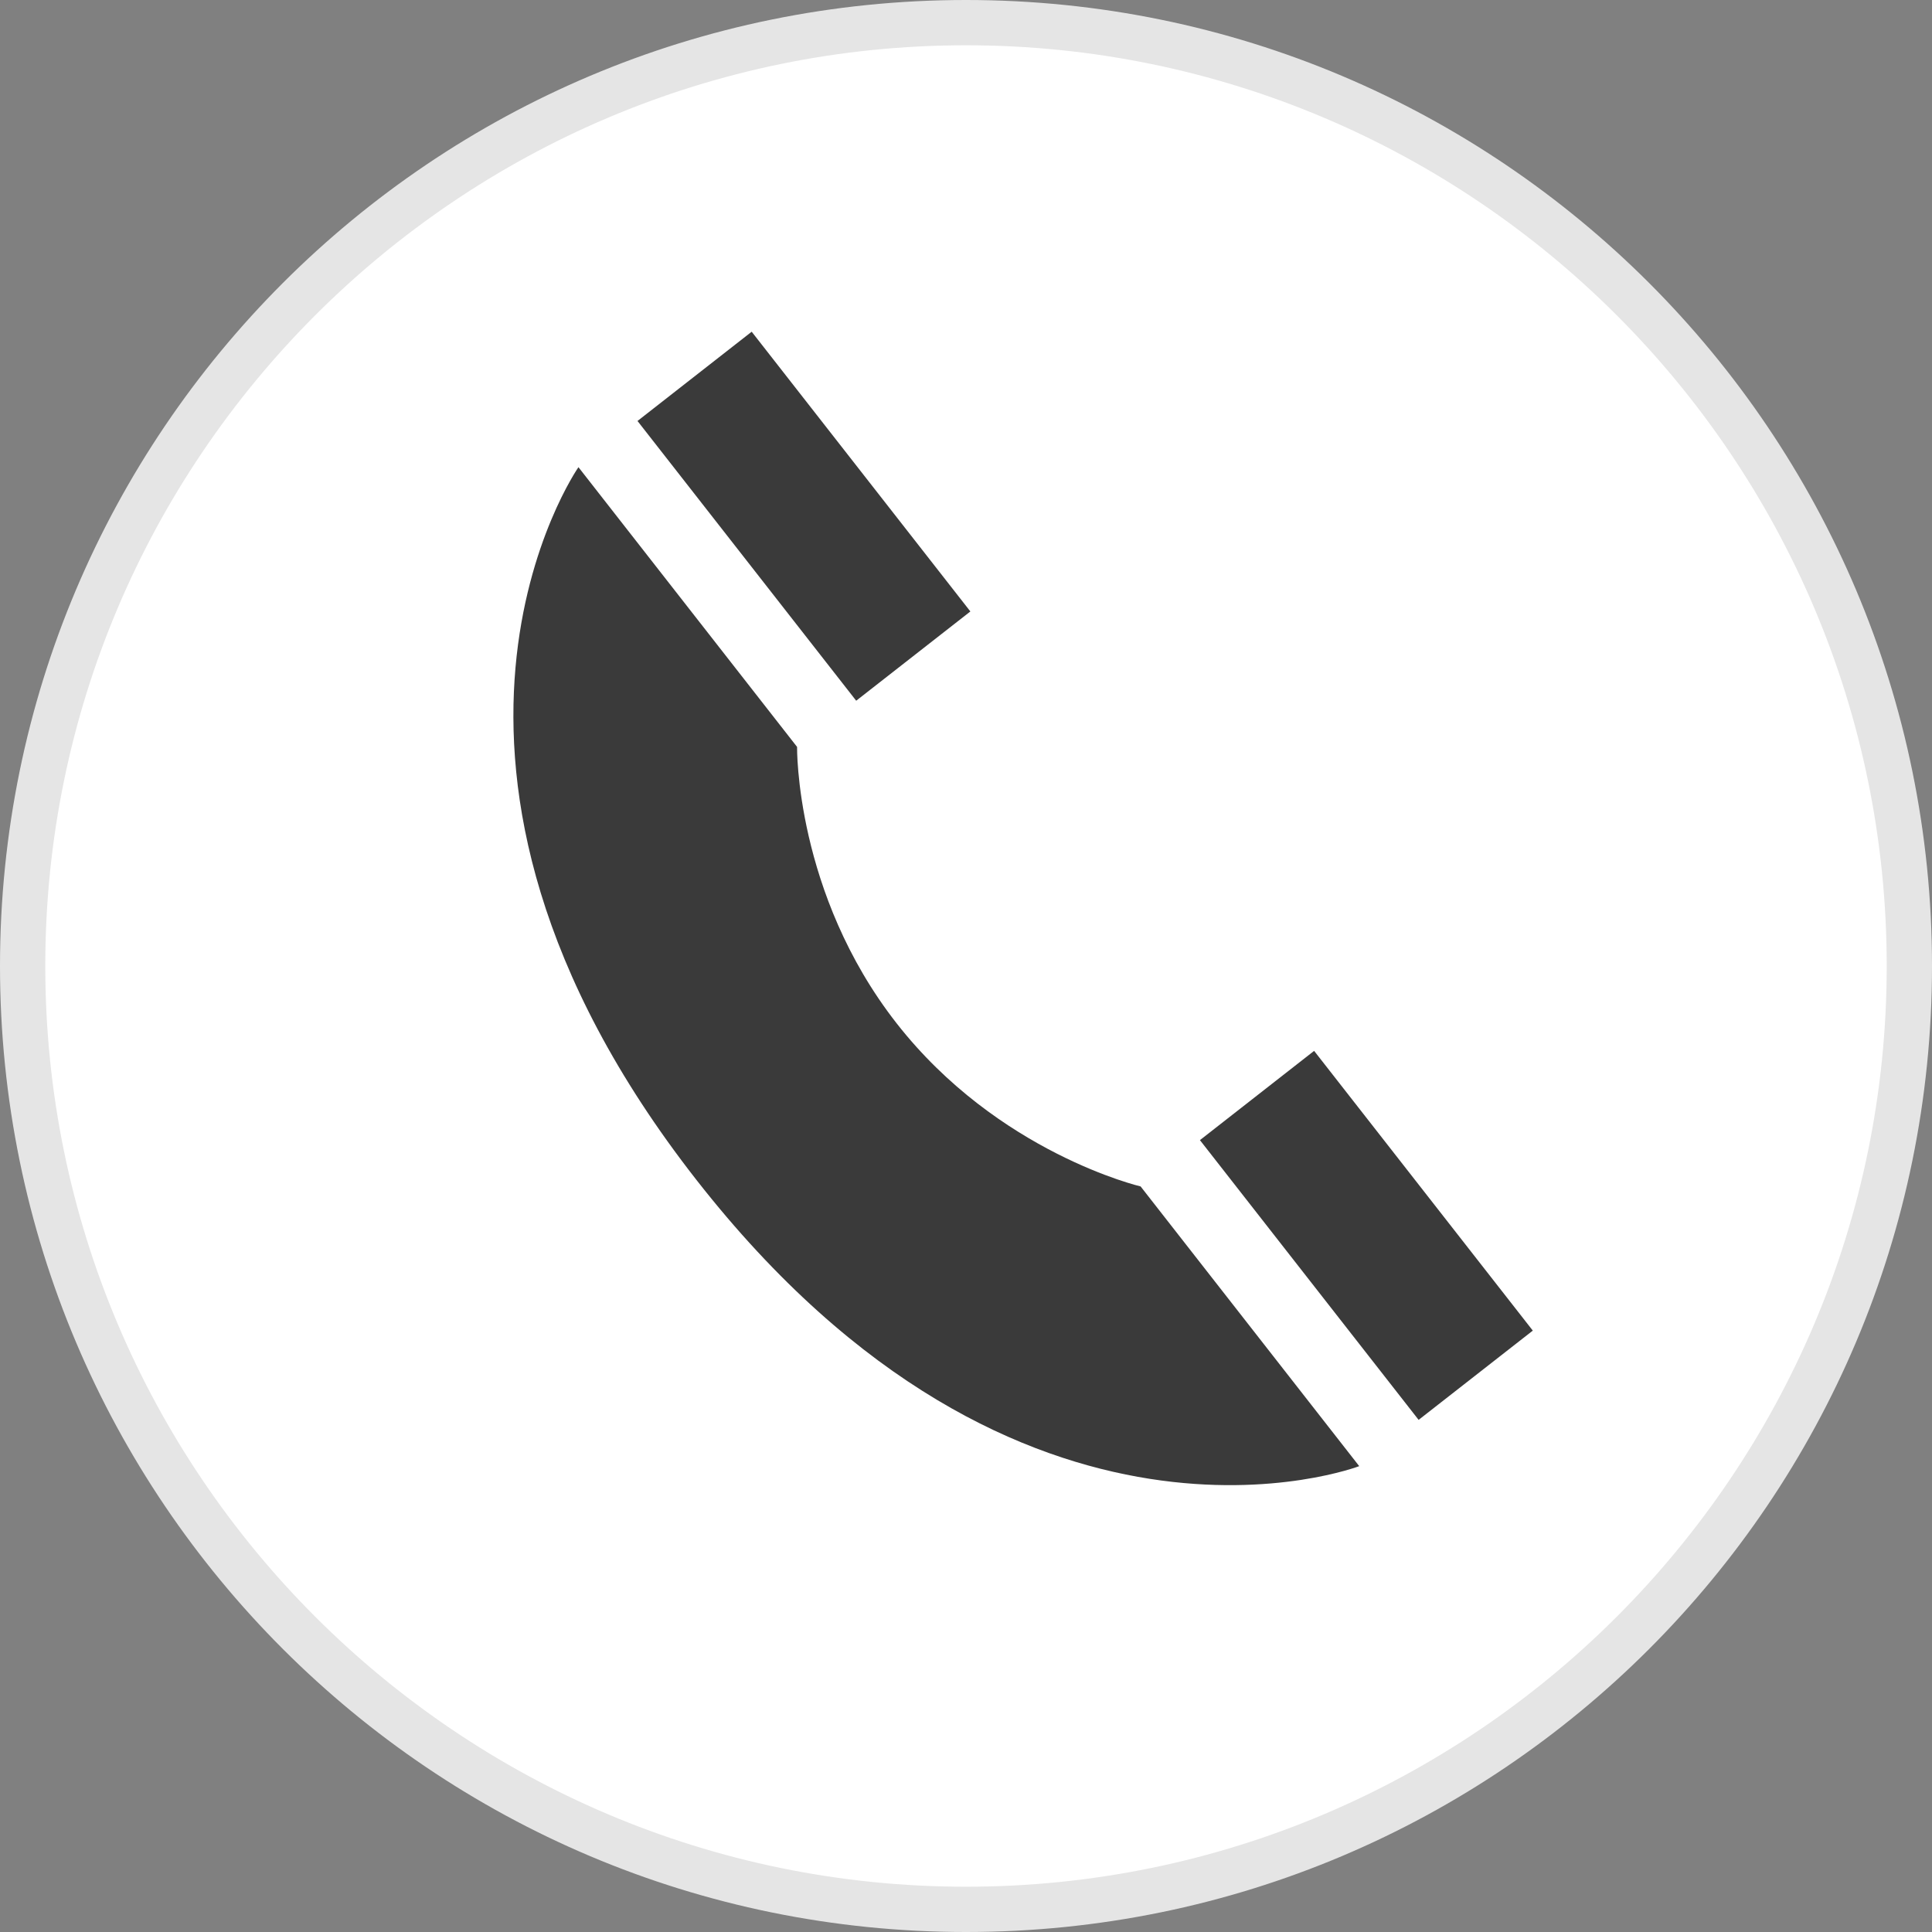
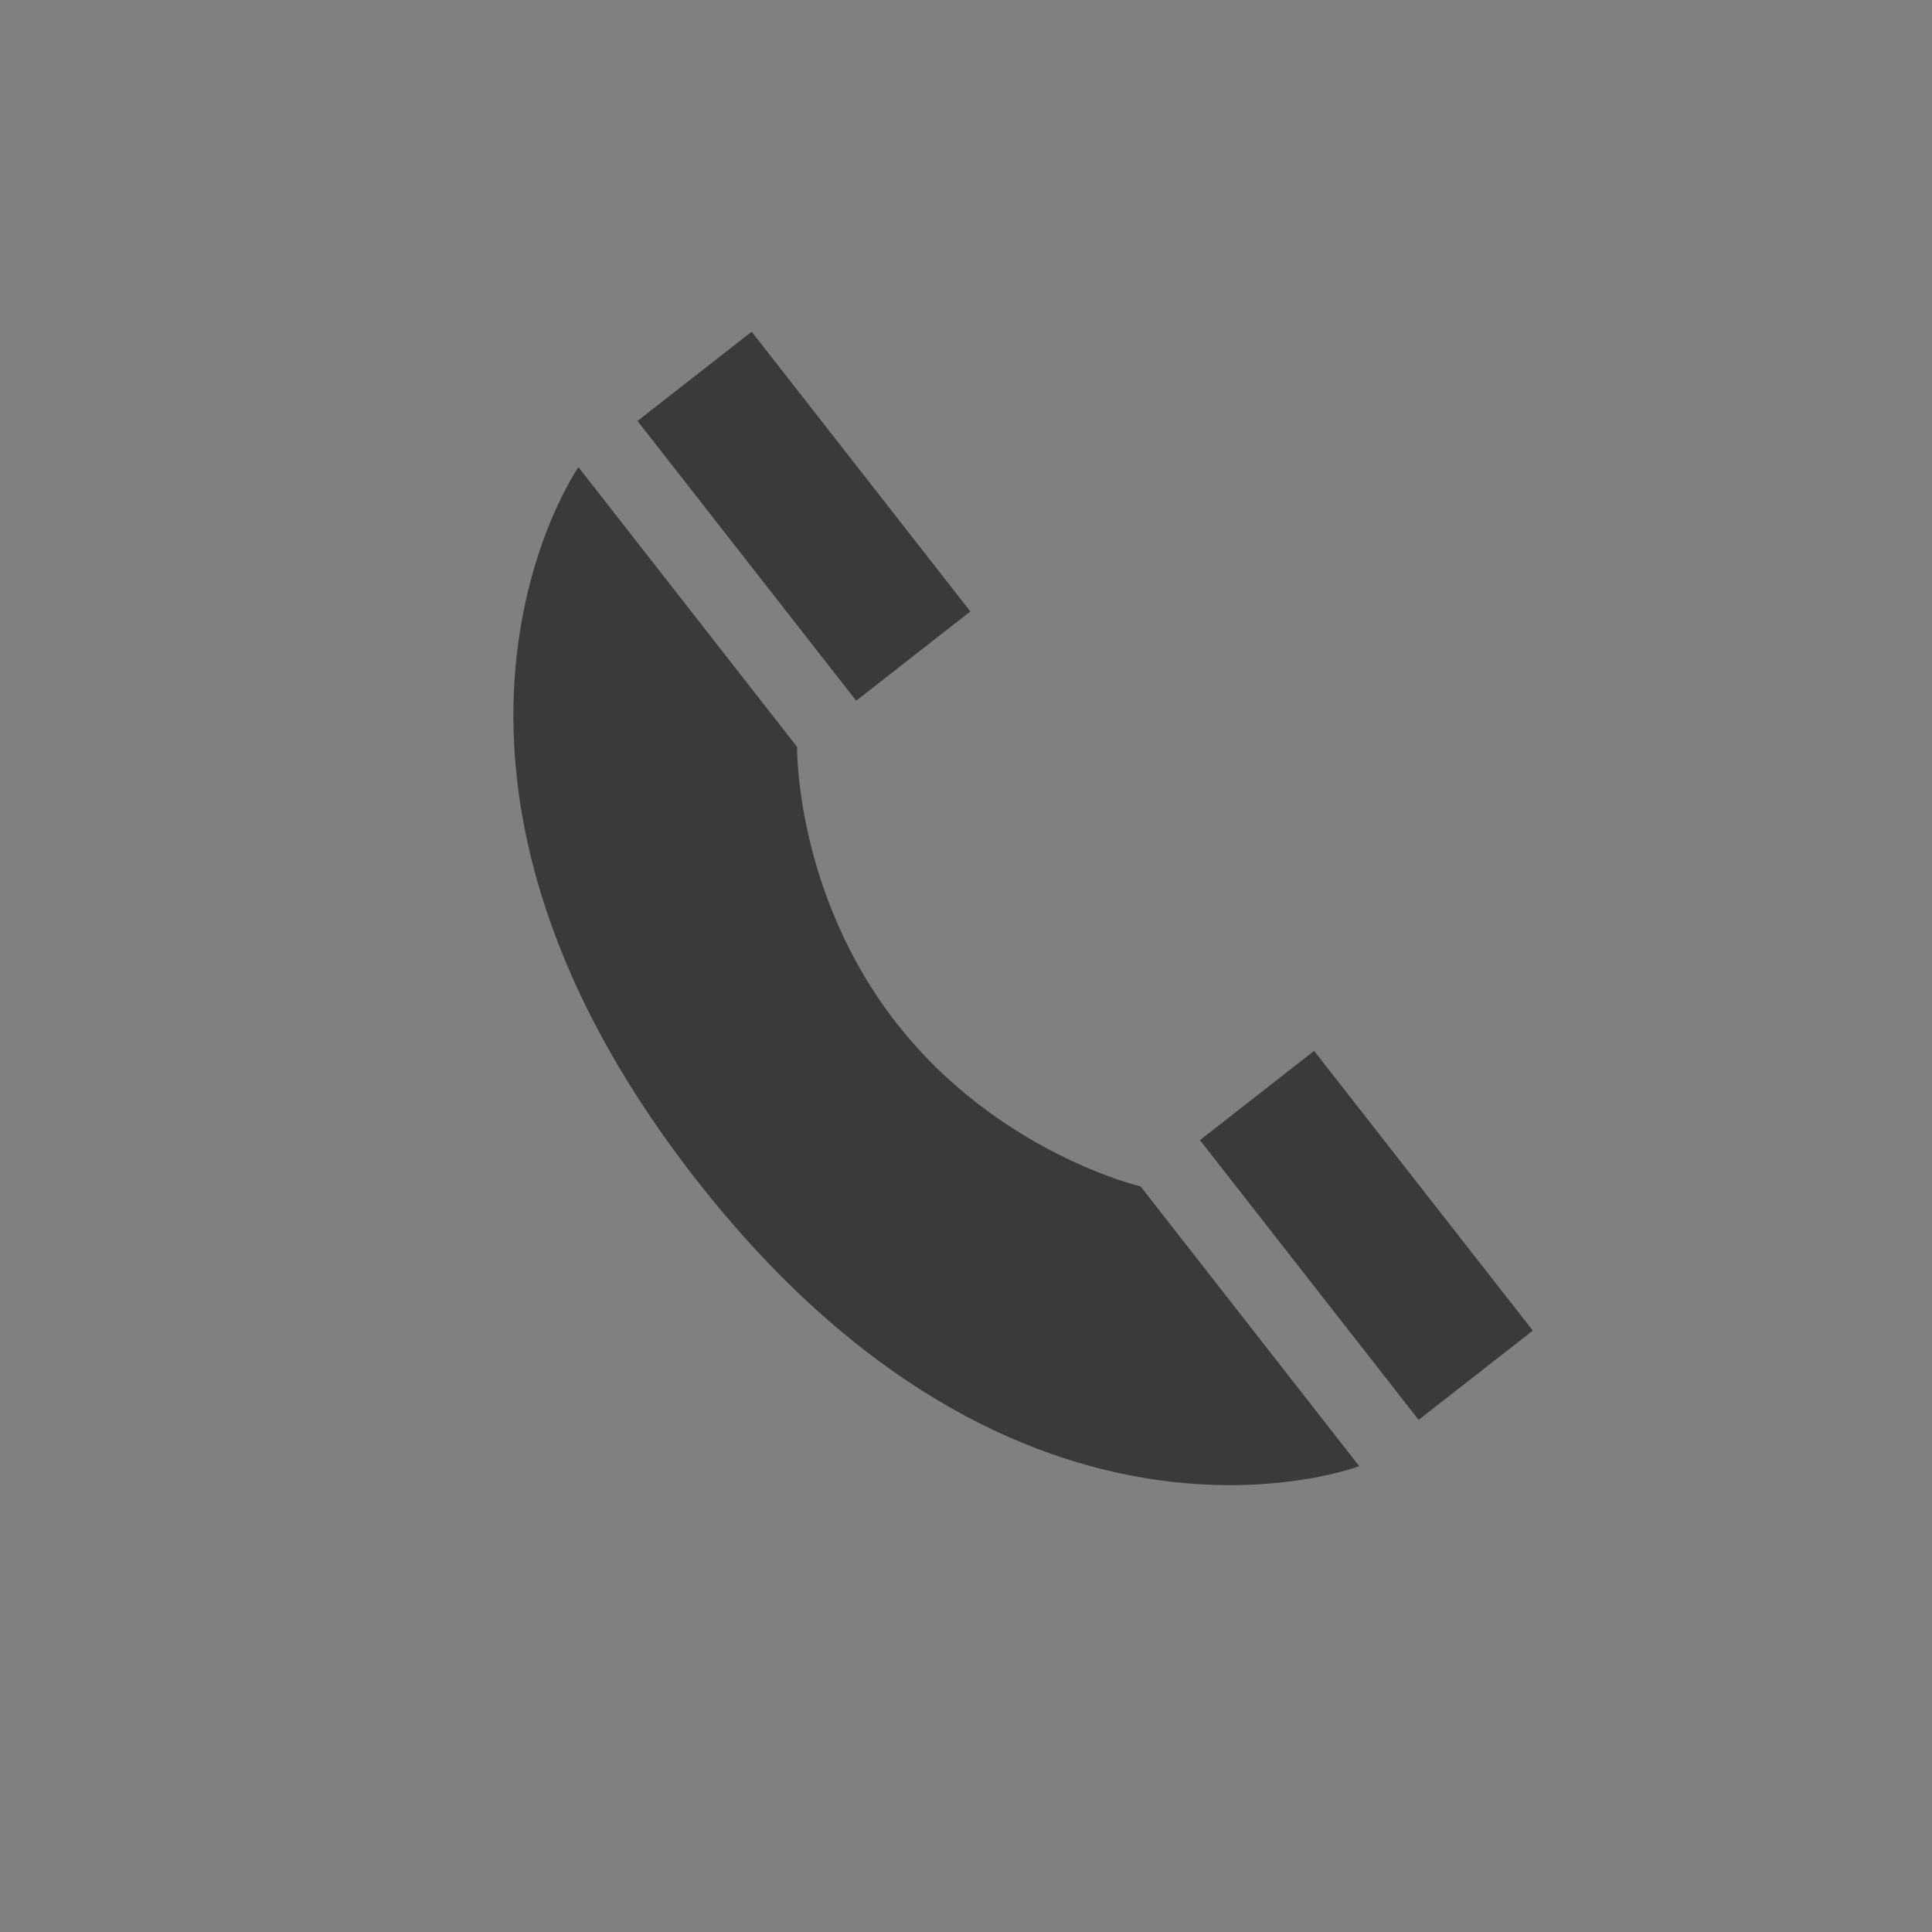
<svg xmlns="http://www.w3.org/2000/svg" id="Layer_1" viewBox="0 0 32 32" xml:space="preserve">
  <rect x="0" y="0" width="32" height="32" fill="#808080" stroke="none" />
  <g>
    <g>
-       <path d="M16,31.625c-8.615,0-15.625-7.01-15.625-15.625C0.375,7.384,7.385,0.375,16,0.375S31.625,7.384,31.625,16 C31.625,24.615,24.615,31.625,16,31.625z" fill="#FFFFFF" />
-       <path d="M16,0.75c8.409,0,15.25,6.841,15.25,15.25S24.409,31.25,16,31.25S0.75,24.409,0.75,16S7.591,0.75,16,0.75 M16,0C7.163,0,0,7.163,0,16c0,8.836,7.163,16,16,16s16-7.164,16-16C32,7.163,24.837,0,16,0L16,0z" fill="#E5E5E5" />
-     </g>
+       </g>
  </g>
  <g id="style_4_1_">
    <g>
      <rect fill="#3A3A3A" height="5.88" transform="matrix(0.788 -0.616 0.616 0.788 -7.803 18.273)" width="2.4" x="21.425" y="17.524" />
-       <path d="M22.513,24.284l-3.621-4.633c0,0-2.361-0.553-4.043-2.704c-1.681-2.151-1.647-4.576-1.647-4.576 L9.581,7.738c0,0-3.431,4.915,1.951,11.801S22.513,24.284,22.513,24.284z" fill="#3A3A3A" />
+       <path d="M22.513,24.284l-3.621-4.633c0,0-2.361-0.553-4.043-2.704c-1.681-2.151-1.647-4.576-1.647-4.576 L9.581,7.738c0,0-3.431,4.915,1.951,11.801S22.513,24.284,22.513,24.284" fill="#3A3A3A" />
      <rect fill="#3A3A3A" height="5.88" transform="matrix(0.788 -0.616 0.616 0.788 -2.443 10.012)" width="2.4" x="12.113" y="5.612" />
    </g>
  </g>
</svg>